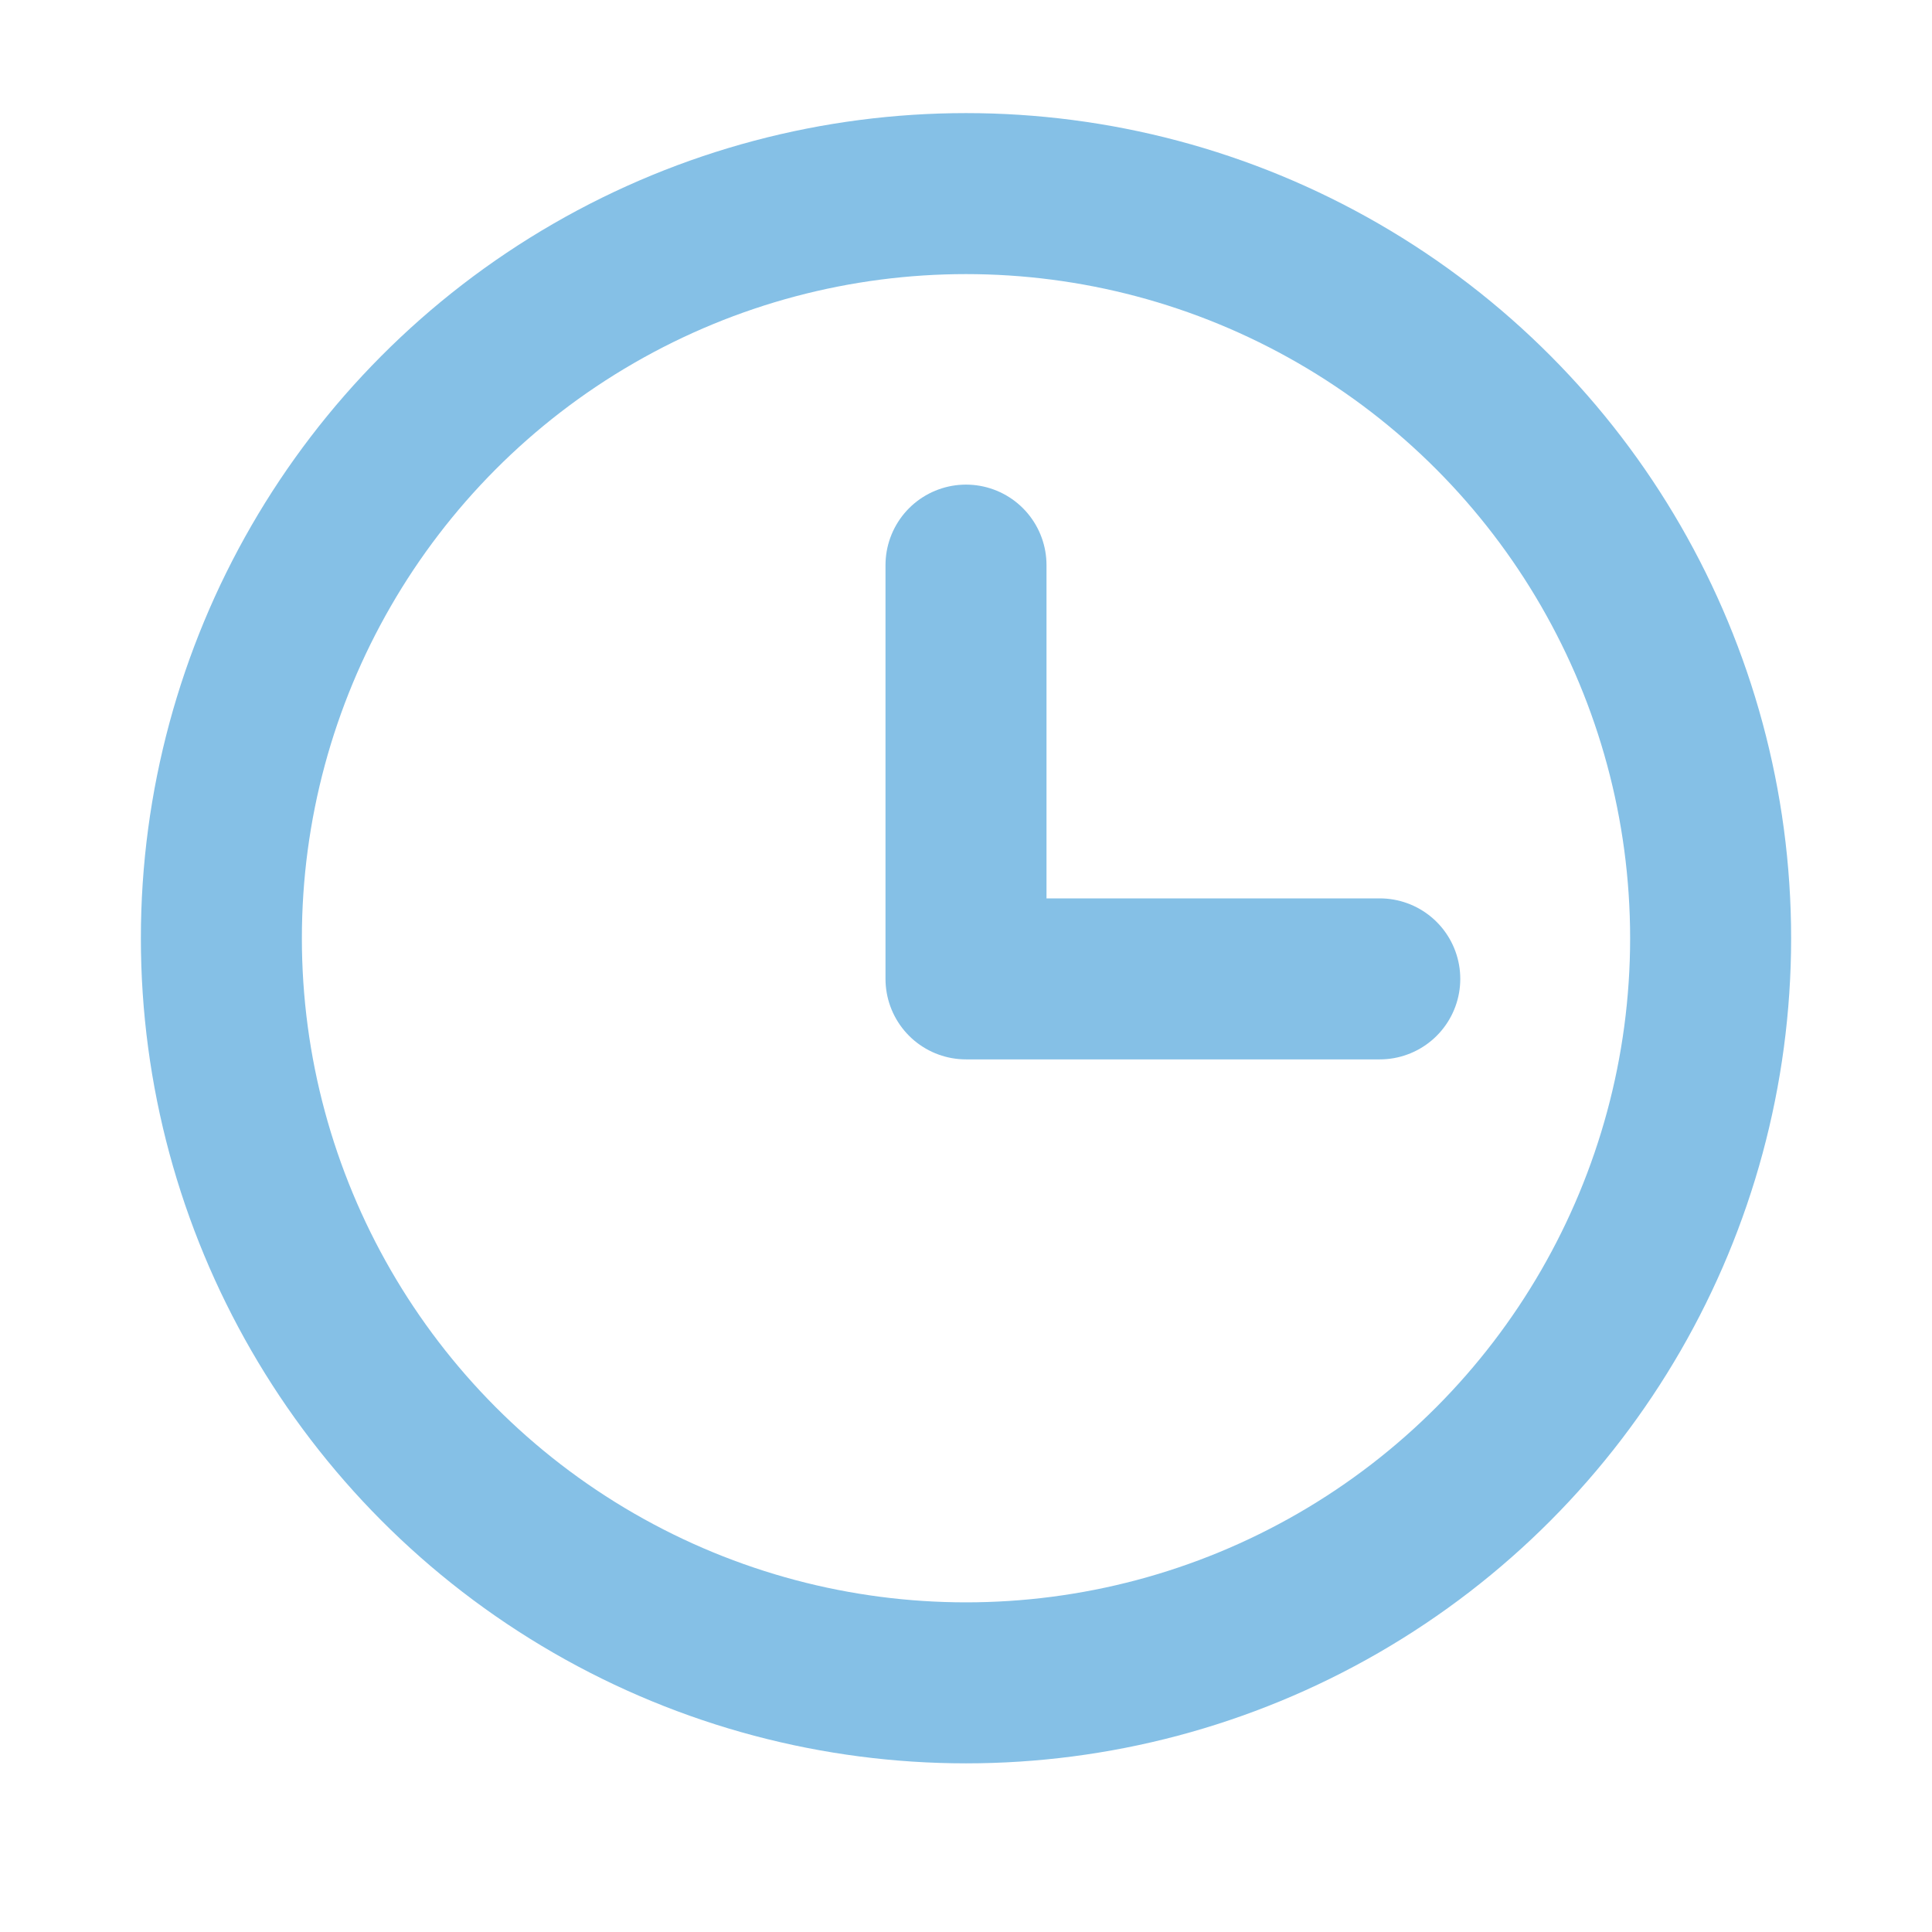
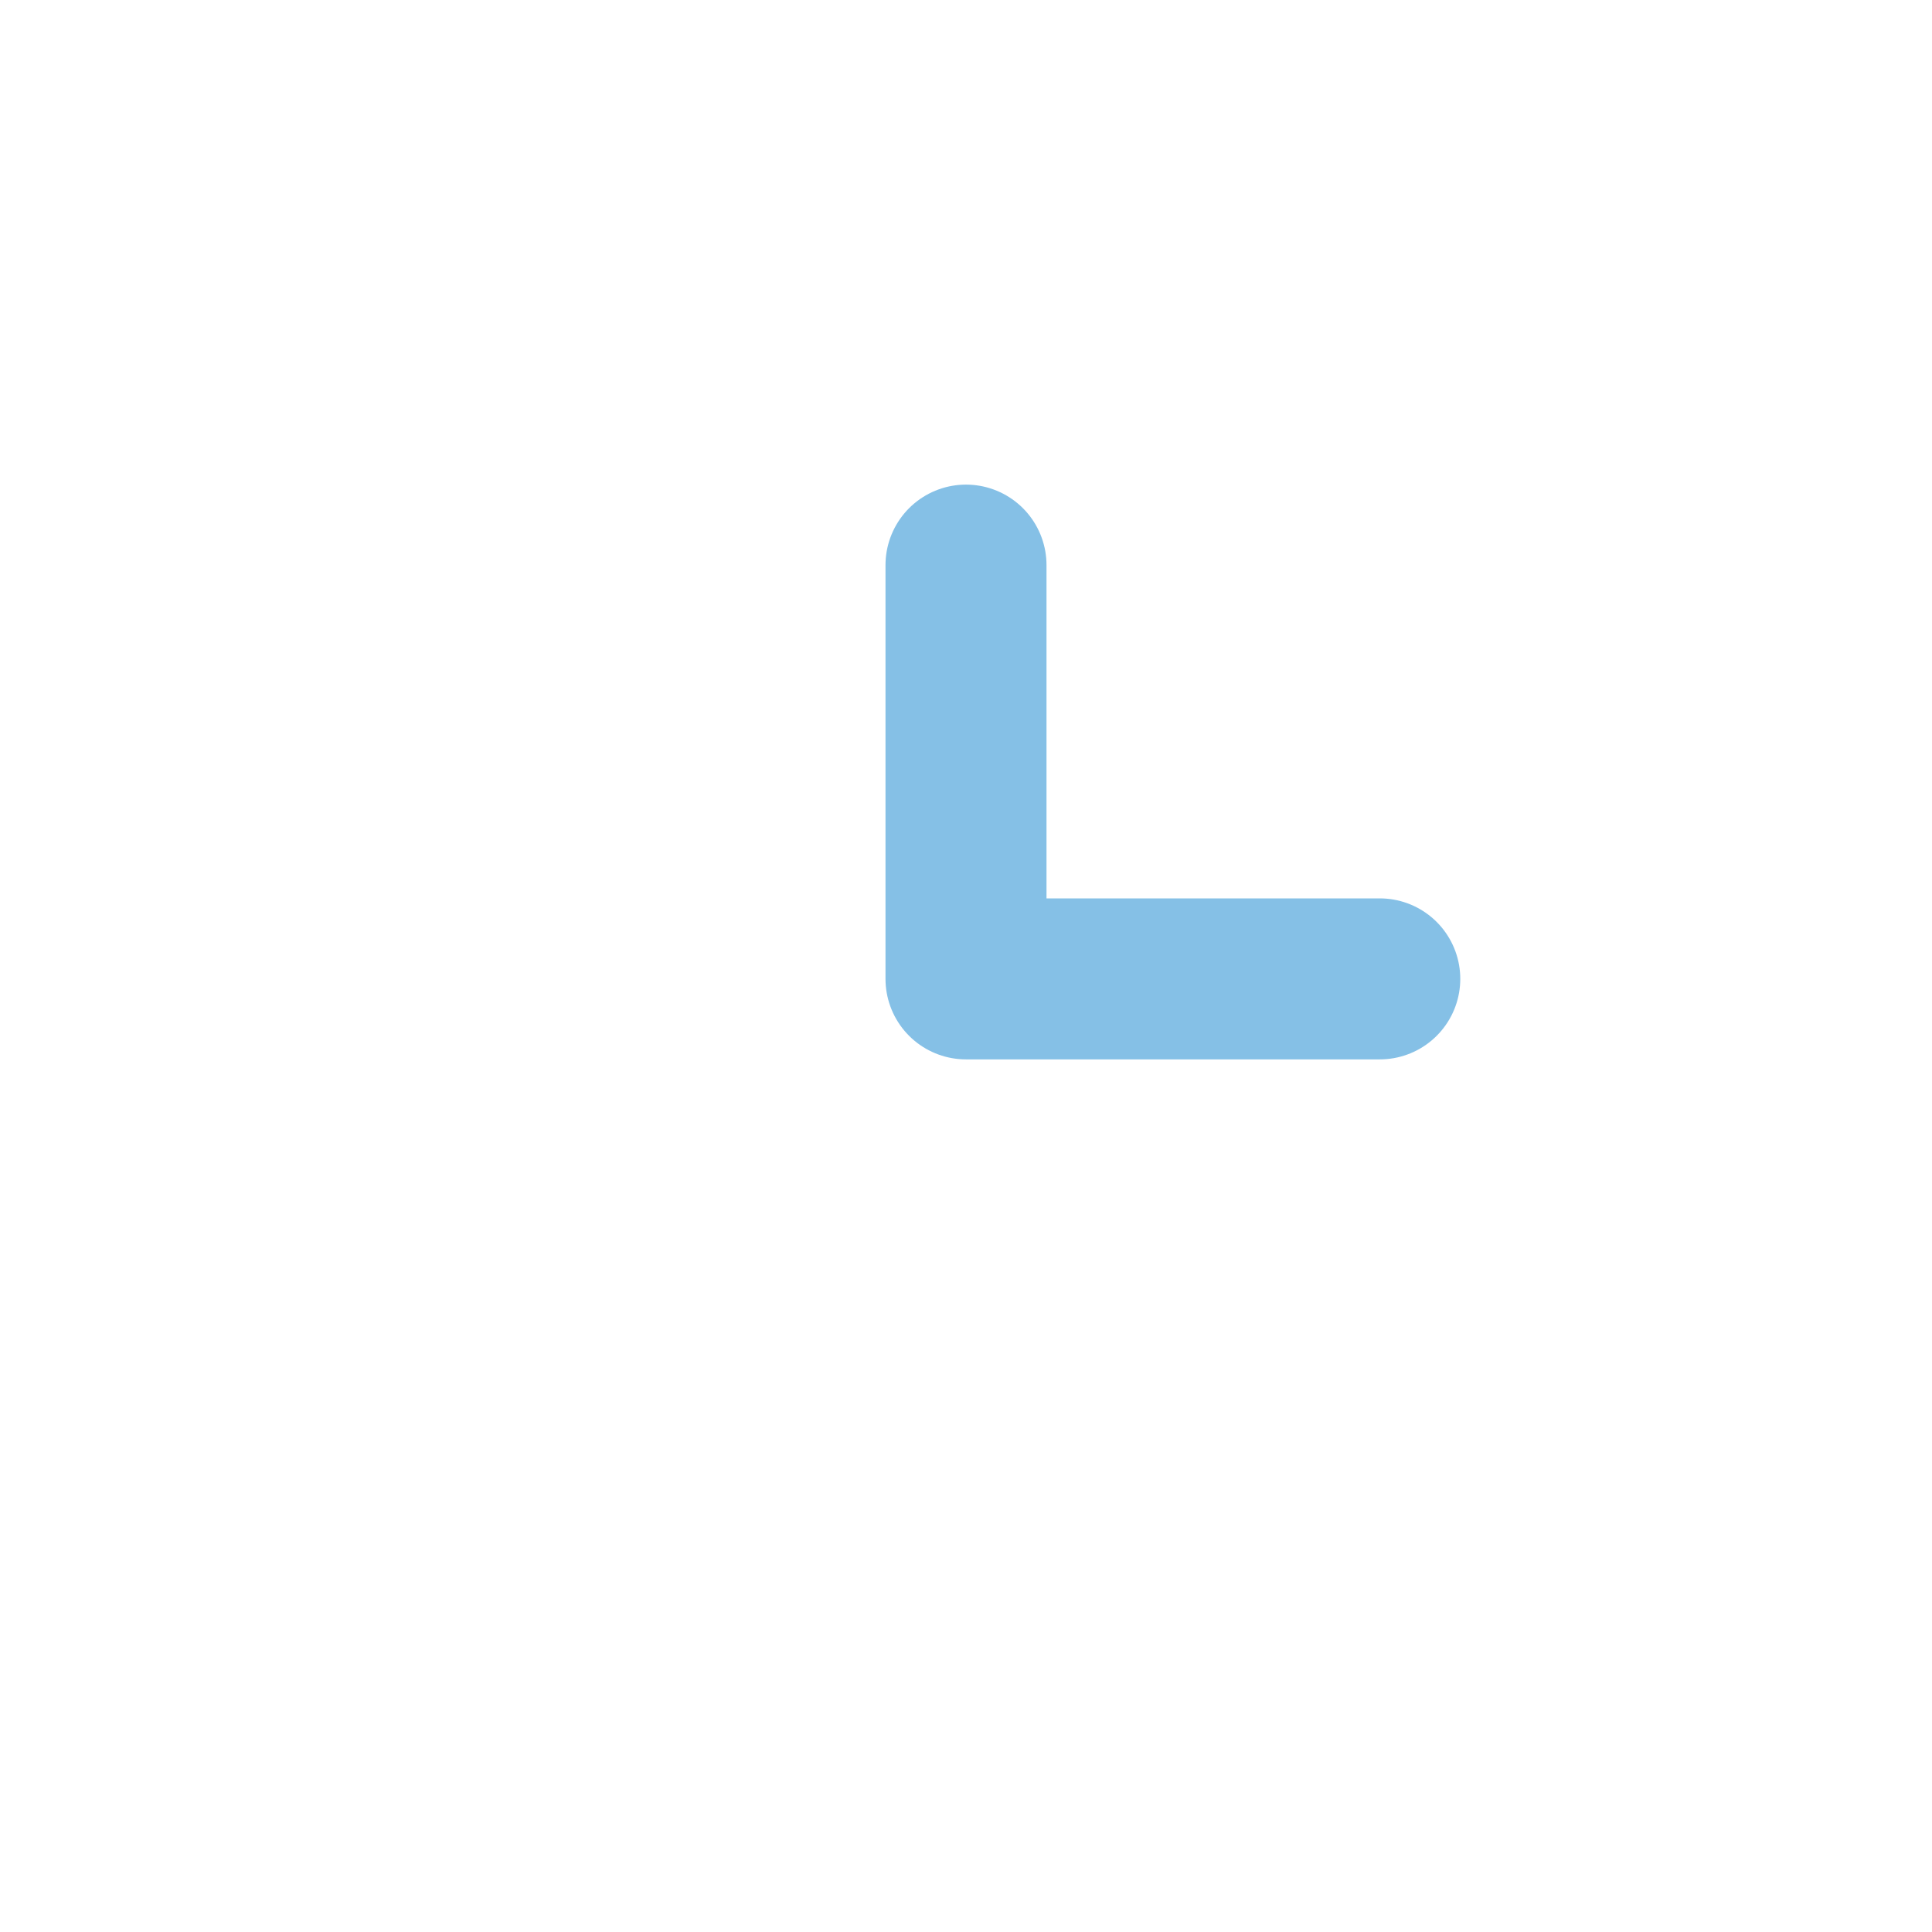
<svg xmlns="http://www.w3.org/2000/svg" id="Layer_1" data-name="Layer 1" viewBox="0 0 48 48">
  <defs>
    <style>      .cls-1 {        fill: none;        stroke: #85c0e6;        stroke-linecap: round;        stroke-linejoin: round;        stroke-width: 4px;      }    </style>
  </defs>
-   <circle class="cls-1" cx="24" cy="23.31" r="18.5" />
  <path class="cls-1" d="M24,14.04v10.28h10.28" />
</svg>